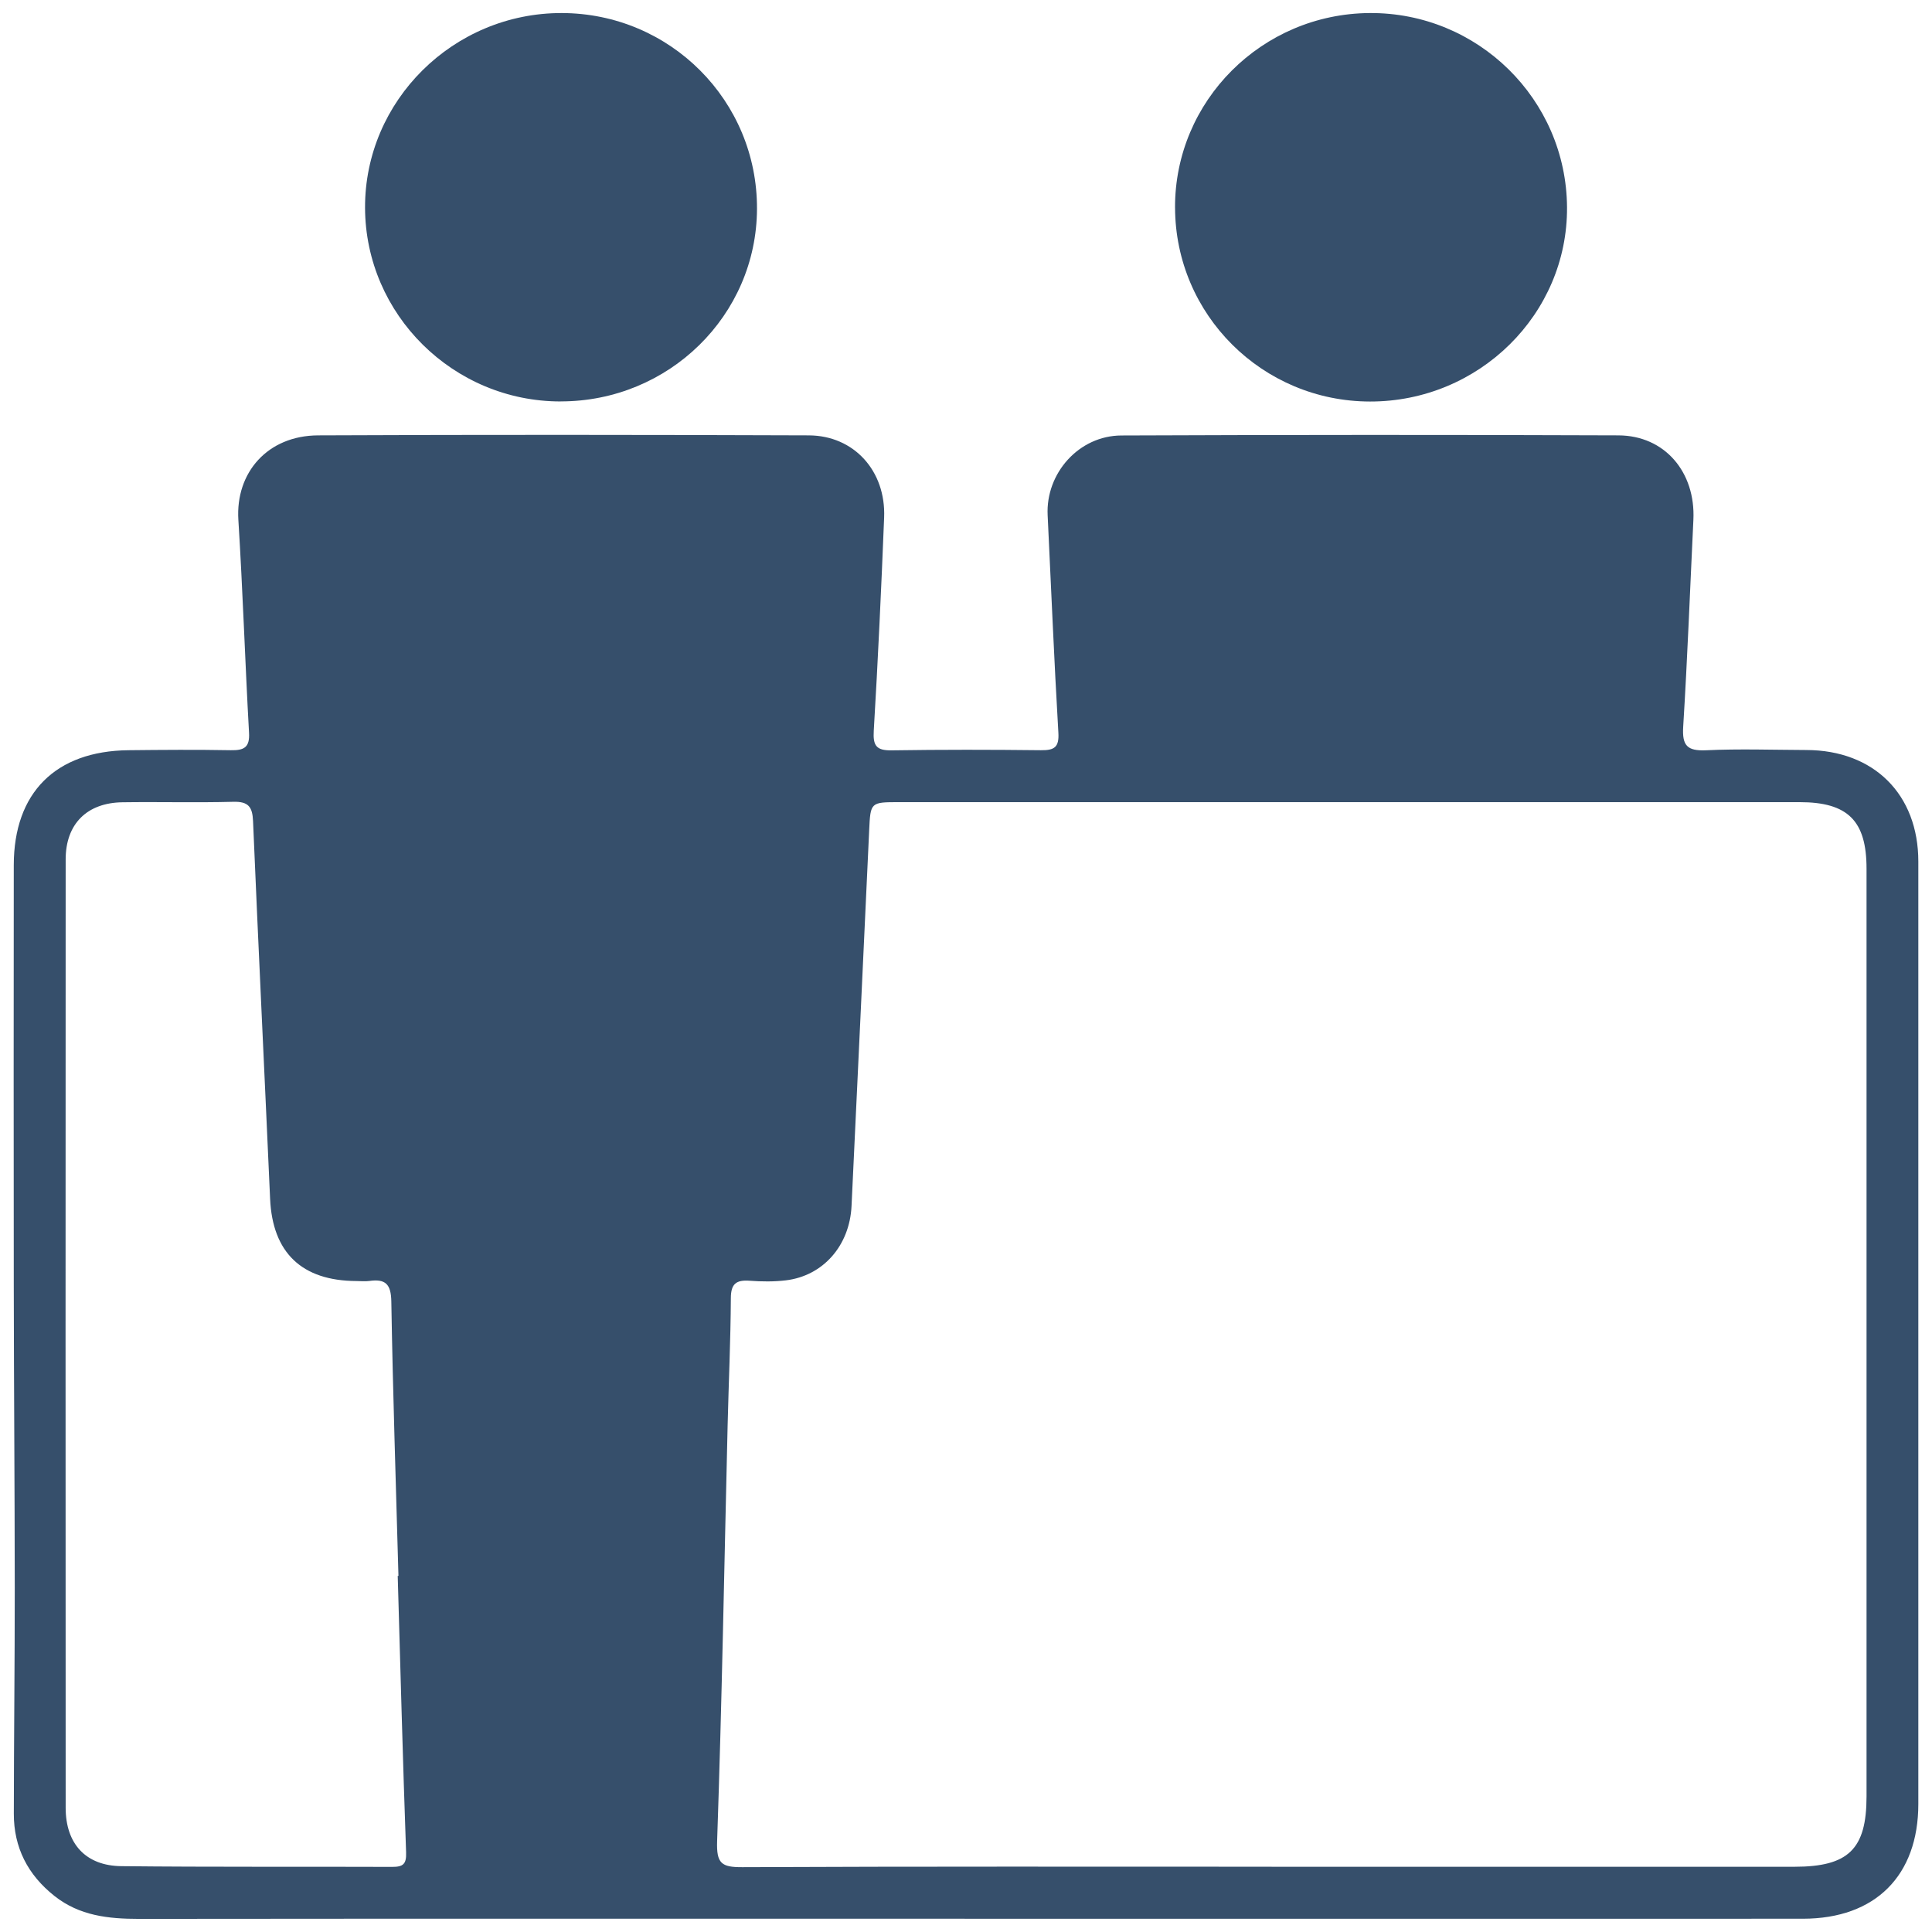
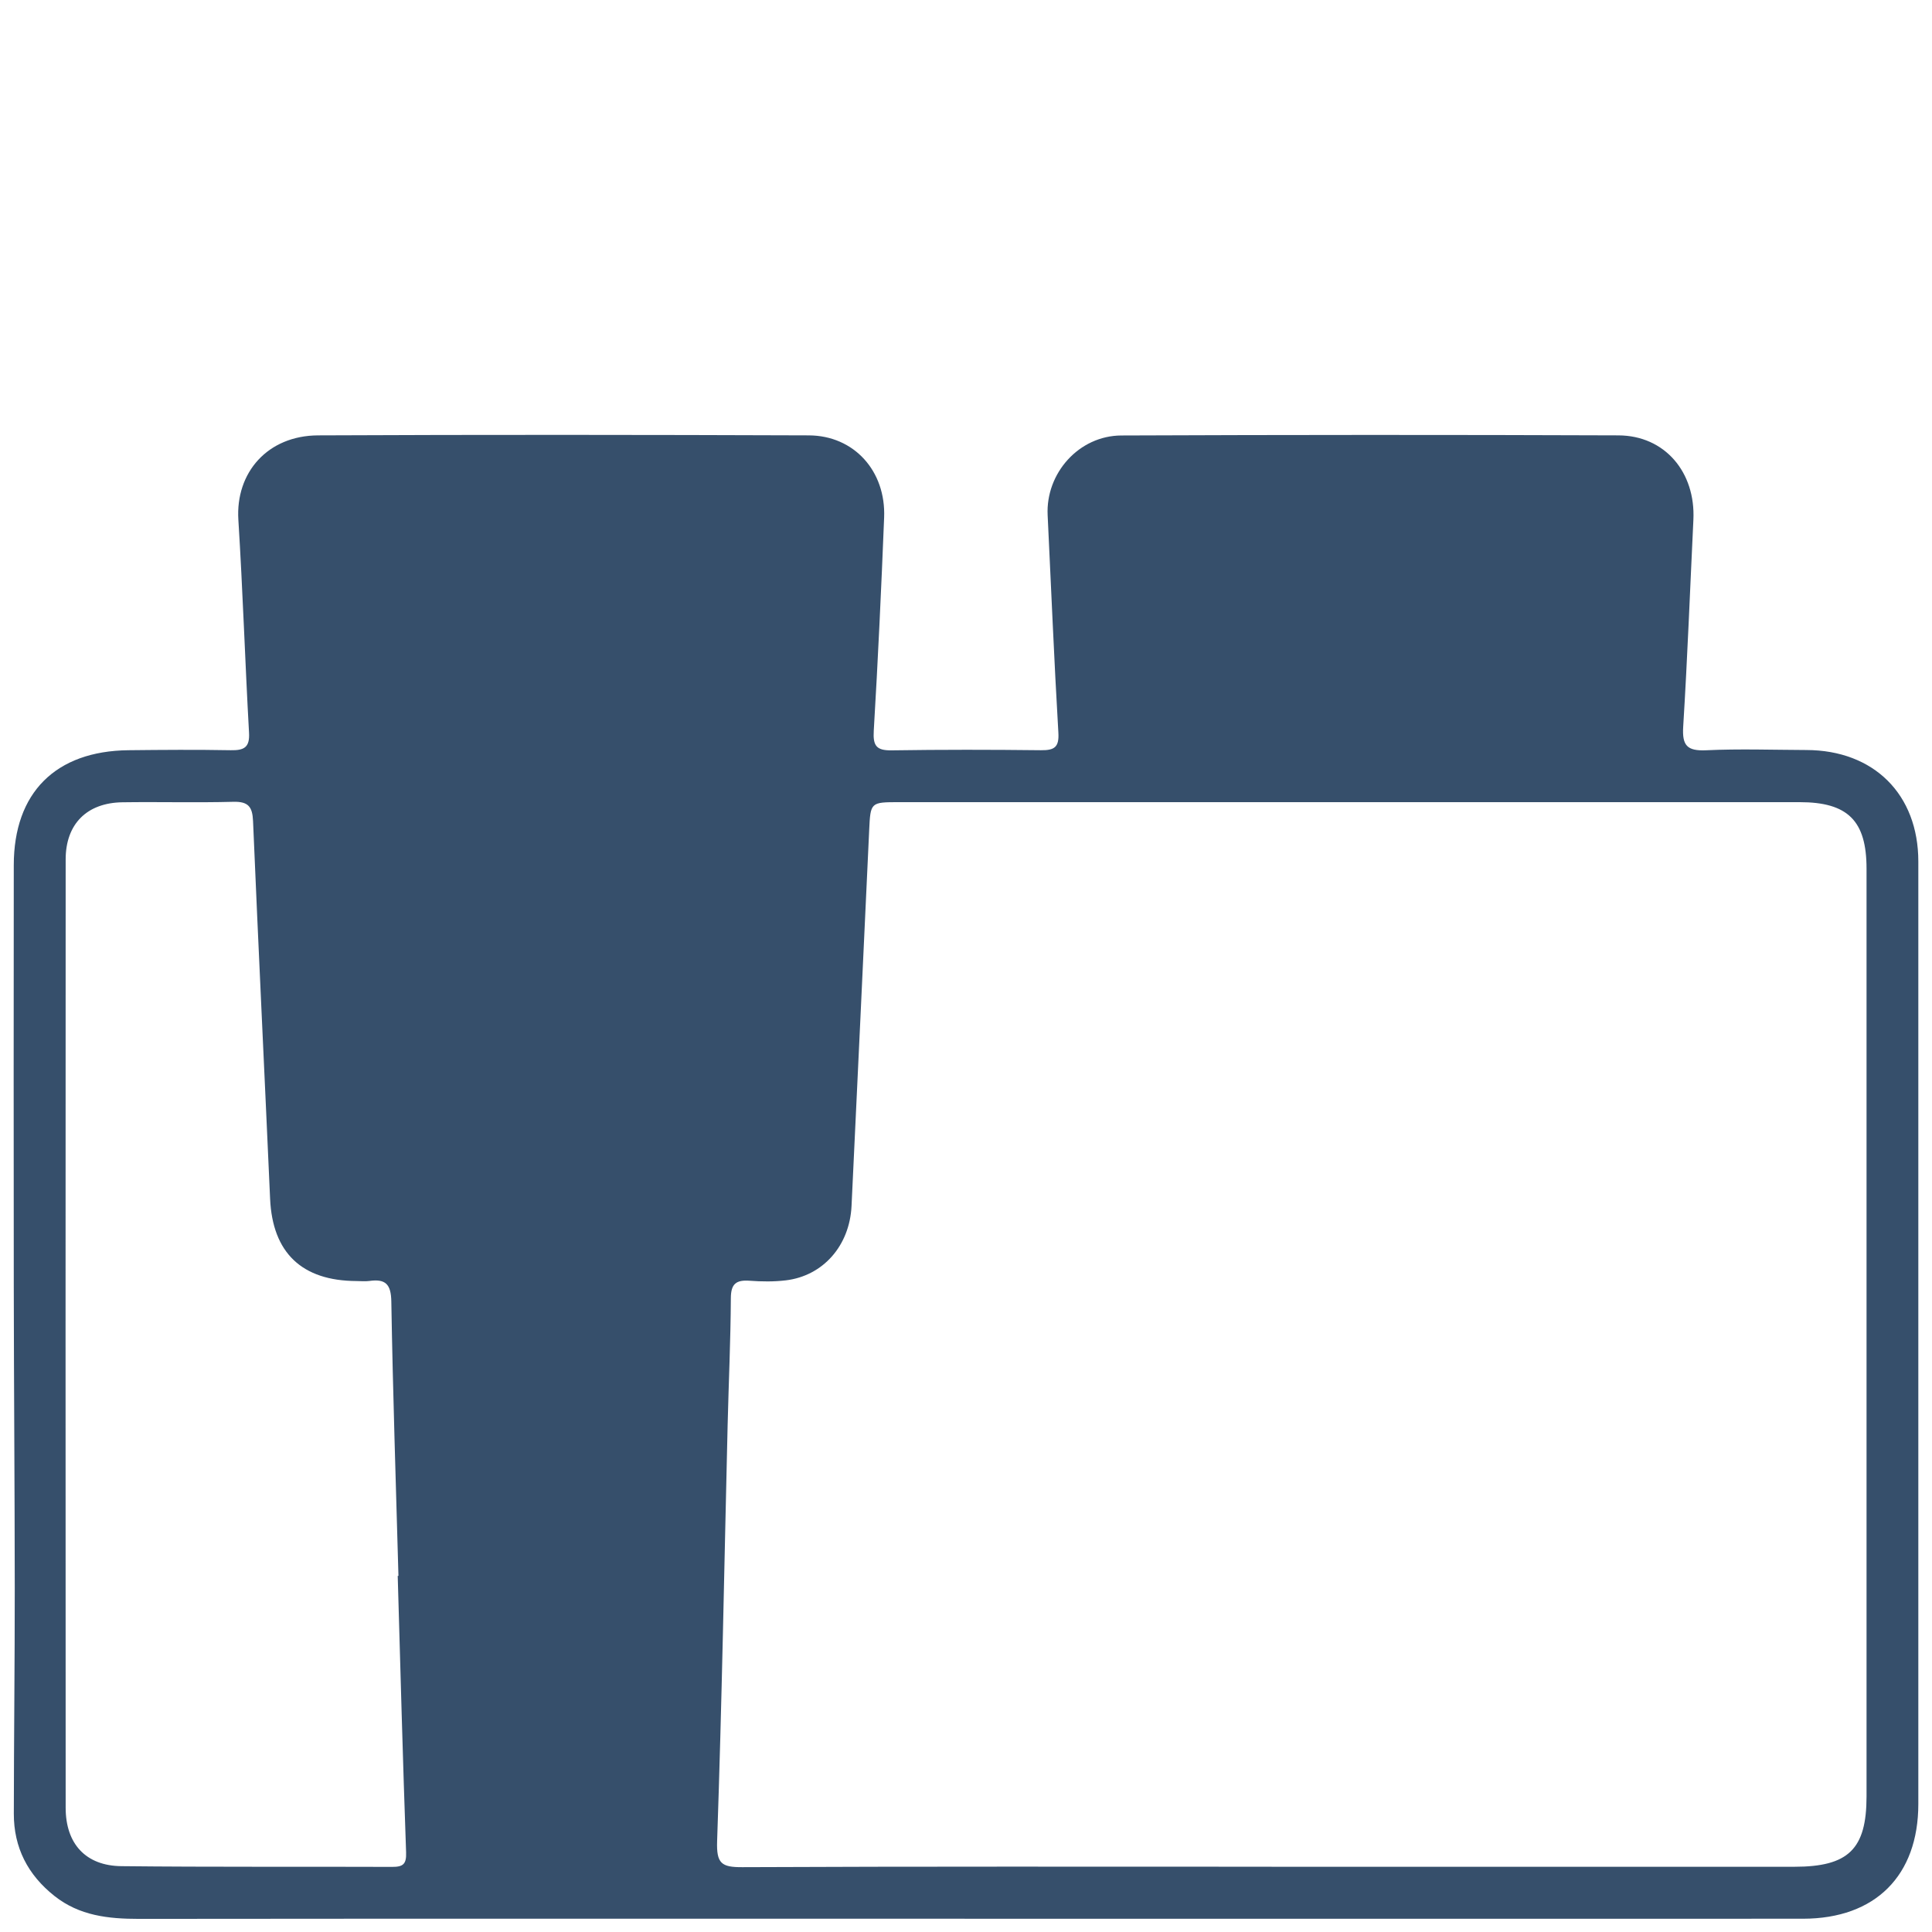
<svg xmlns="http://www.w3.org/2000/svg" width="77" height="77" viewBox="0 0 77 77" fill="none">
  <path d="M38.444 76.471C27.474 76.471 16.504 76.466 5.536 76.477C4.318 76.477 3.167 76.353 2.173 75.566C1.105 74.721 0.549 73.633 0.551 72.285C0.554 69.285 0.59 66.285 0.588 63.286C0.586 59.272 0.554 55.257 0.549 51.243C0.542 45.655 0.544 40.067 0.549 34.479C0.552 31.594 2.213 29.932 5.12 29.9C6.48 29.885 7.841 29.875 9.2 29.9C9.731 29.91 9.959 29.786 9.925 29.201C9.767 26.373 9.677 23.542 9.5 20.718C9.382 18.837 10.663 17.361 12.677 17.352C19.197 17.322 25.715 17.329 32.235 17.352C34.037 17.359 35.312 18.771 35.237 20.627C35.124 23.459 34.993 26.292 34.824 29.123C34.788 29.718 34.925 29.915 35.535 29.905C37.519 29.875 39.504 29.877 41.487 29.9C42.033 29.907 42.217 29.774 42.181 29.191C42.011 26.307 41.894 23.421 41.754 20.534C41.672 18.862 42.999 17.362 44.695 17.356C51.298 17.329 57.9 17.327 64.503 17.352C66.347 17.359 67.582 18.815 67.49 20.719C67.358 23.468 67.254 26.218 67.084 28.963C67.038 29.708 67.234 29.937 67.999 29.902C69.327 29.84 70.663 29.887 71.995 29.892C74.684 29.9 76.455 31.66 76.455 34.337C76.456 43.633 76.455 52.927 76.455 62.222C76.455 65.448 76.455 68.671 76.455 71.897C76.455 74.752 74.743 76.469 71.86 76.471C60.72 76.476 49.58 76.472 38.442 76.472L38.444 76.471ZM50.681 74.4C57.626 74.4 64.57 74.4 71.515 74.4C73.668 74.4 74.39 73.7 74.391 71.6C74.393 68.318 74.391 65.033 74.391 61.75C74.391 52.708 74.391 43.665 74.391 34.622C74.391 32.713 73.65 31.97 71.724 31.97C59.763 31.97 47.8 31.97 35.838 31.97C34.693 31.97 34.693 31.973 34.641 33.092C34.407 38.084 34.179 43.075 33.938 48.067C33.861 49.649 32.803 50.849 31.322 51.028C30.847 51.085 30.357 51.08 29.878 51.044C29.344 51.006 29.131 51.161 29.128 51.735C29.119 53.419 29.041 55.102 29 56.788C28.867 62.318 28.772 67.849 28.581 73.377C28.551 74.27 28.752 74.421 29.588 74.416C36.619 74.384 43.647 74.398 50.678 74.398L50.681 74.4ZM15.851 62.807C15.861 62.807 15.872 62.807 15.88 62.807C15.78 59.16 15.657 55.514 15.596 51.867C15.584 51.178 15.363 50.962 14.718 51.053C14.552 51.076 14.378 51.056 14.21 51.056C12.026 51.048 10.86 49.924 10.765 47.777C10.542 42.758 10.297 37.742 10.085 32.723C10.061 32.158 9.901 31.941 9.299 31.956C7.828 31.995 6.353 31.954 4.88 31.975C3.464 31.995 2.617 32.839 2.617 34.251C2.611 46.85 2.612 59.45 2.617 72.049C2.617 73.484 3.417 74.361 4.837 74.376C8.435 74.415 12.032 74.391 15.63 74.405C16.066 74.406 16.202 74.295 16.185 73.828C16.054 70.154 15.958 66.481 15.851 62.807Z" fill="#364F6B" />
-   <path d="M22.345 16C18.065 16 14.565 12.535 14.549 8.283C14.534 4.013 18.069 0.513 22.388 0.52C26.71 0.528 30.187 4.015 30.17 8.325C30.154 12.57 26.657 16 22.345 15.998V16Z" fill="#364F6B" />
-   <path d="M46.831 8.273C46.82 4.02 50.294 0.548 54.587 0.52C58.899 0.491 62.425 3.959 62.454 8.258C62.483 12.518 58.945 16.008 54.604 16.003C50.314 15.998 46.843 12.545 46.832 8.273H46.831Z" fill="#364F6B" />
</svg>